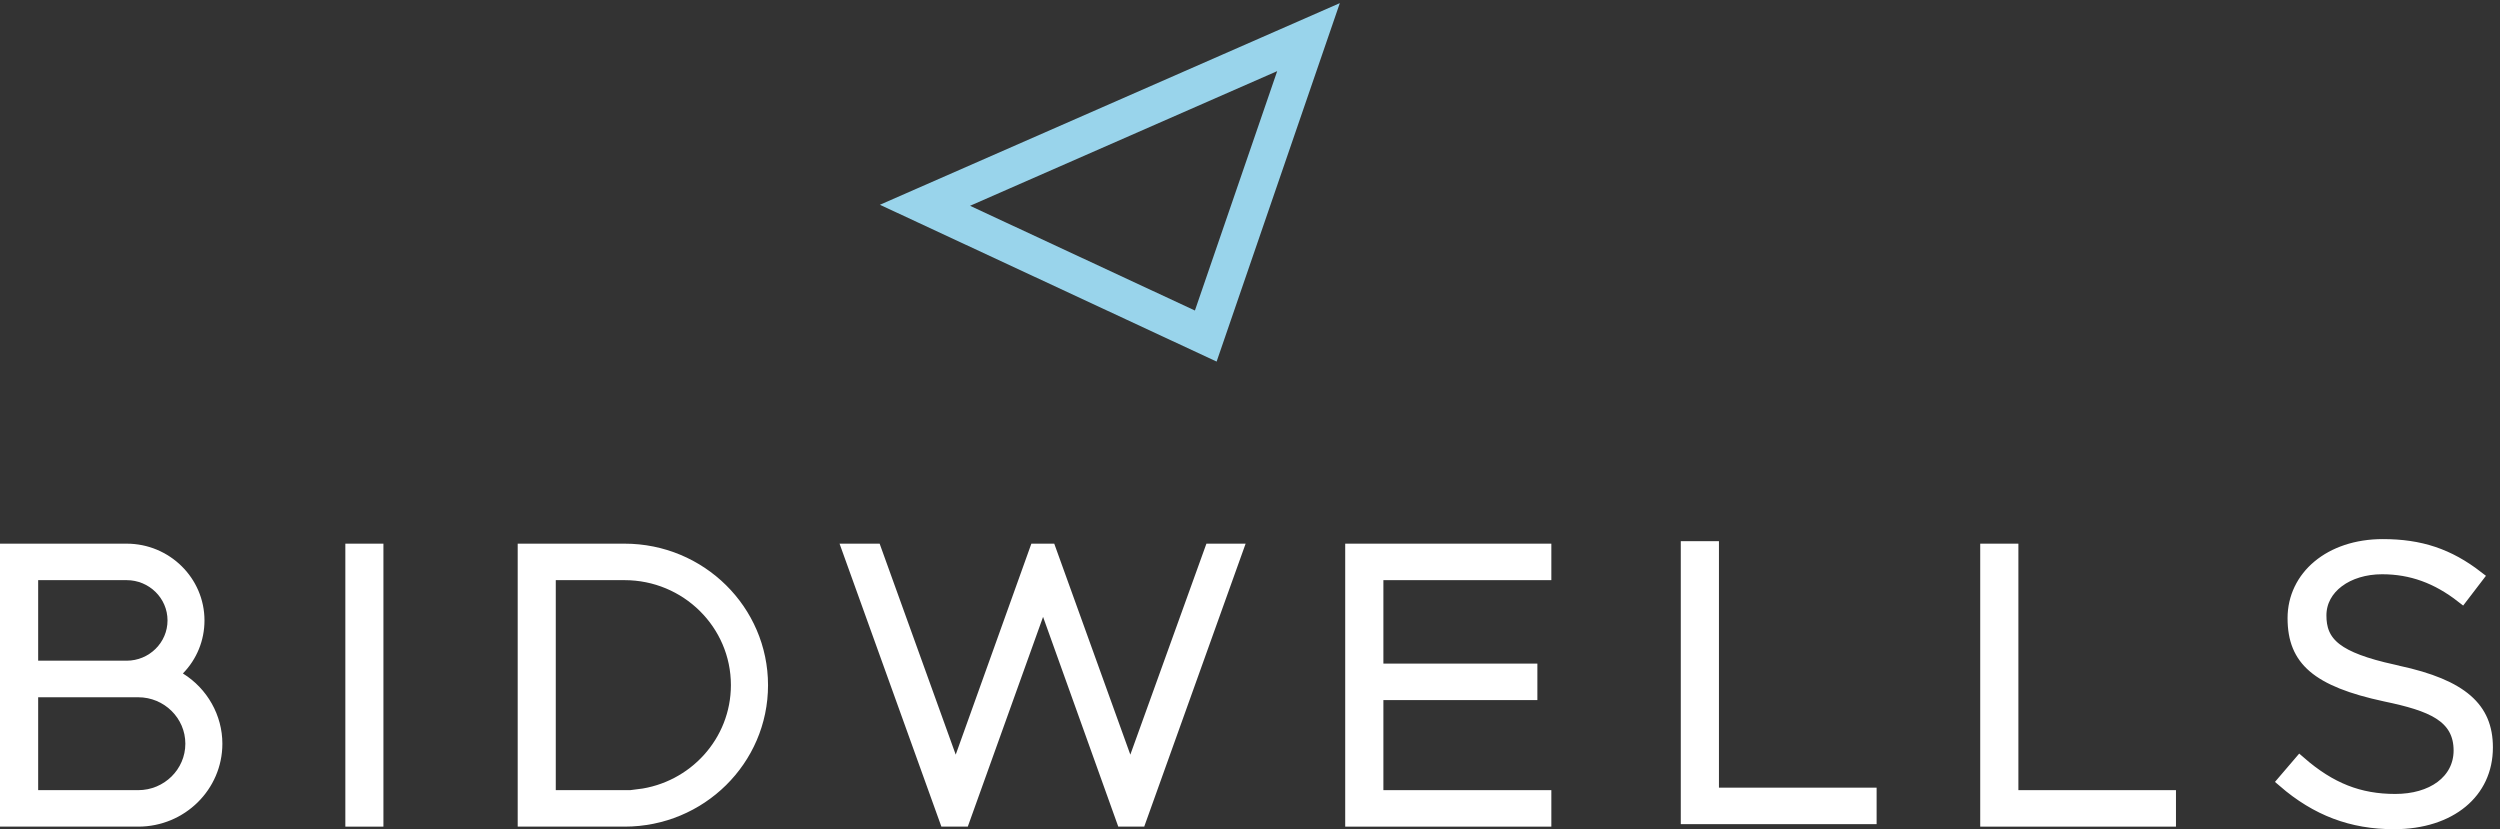
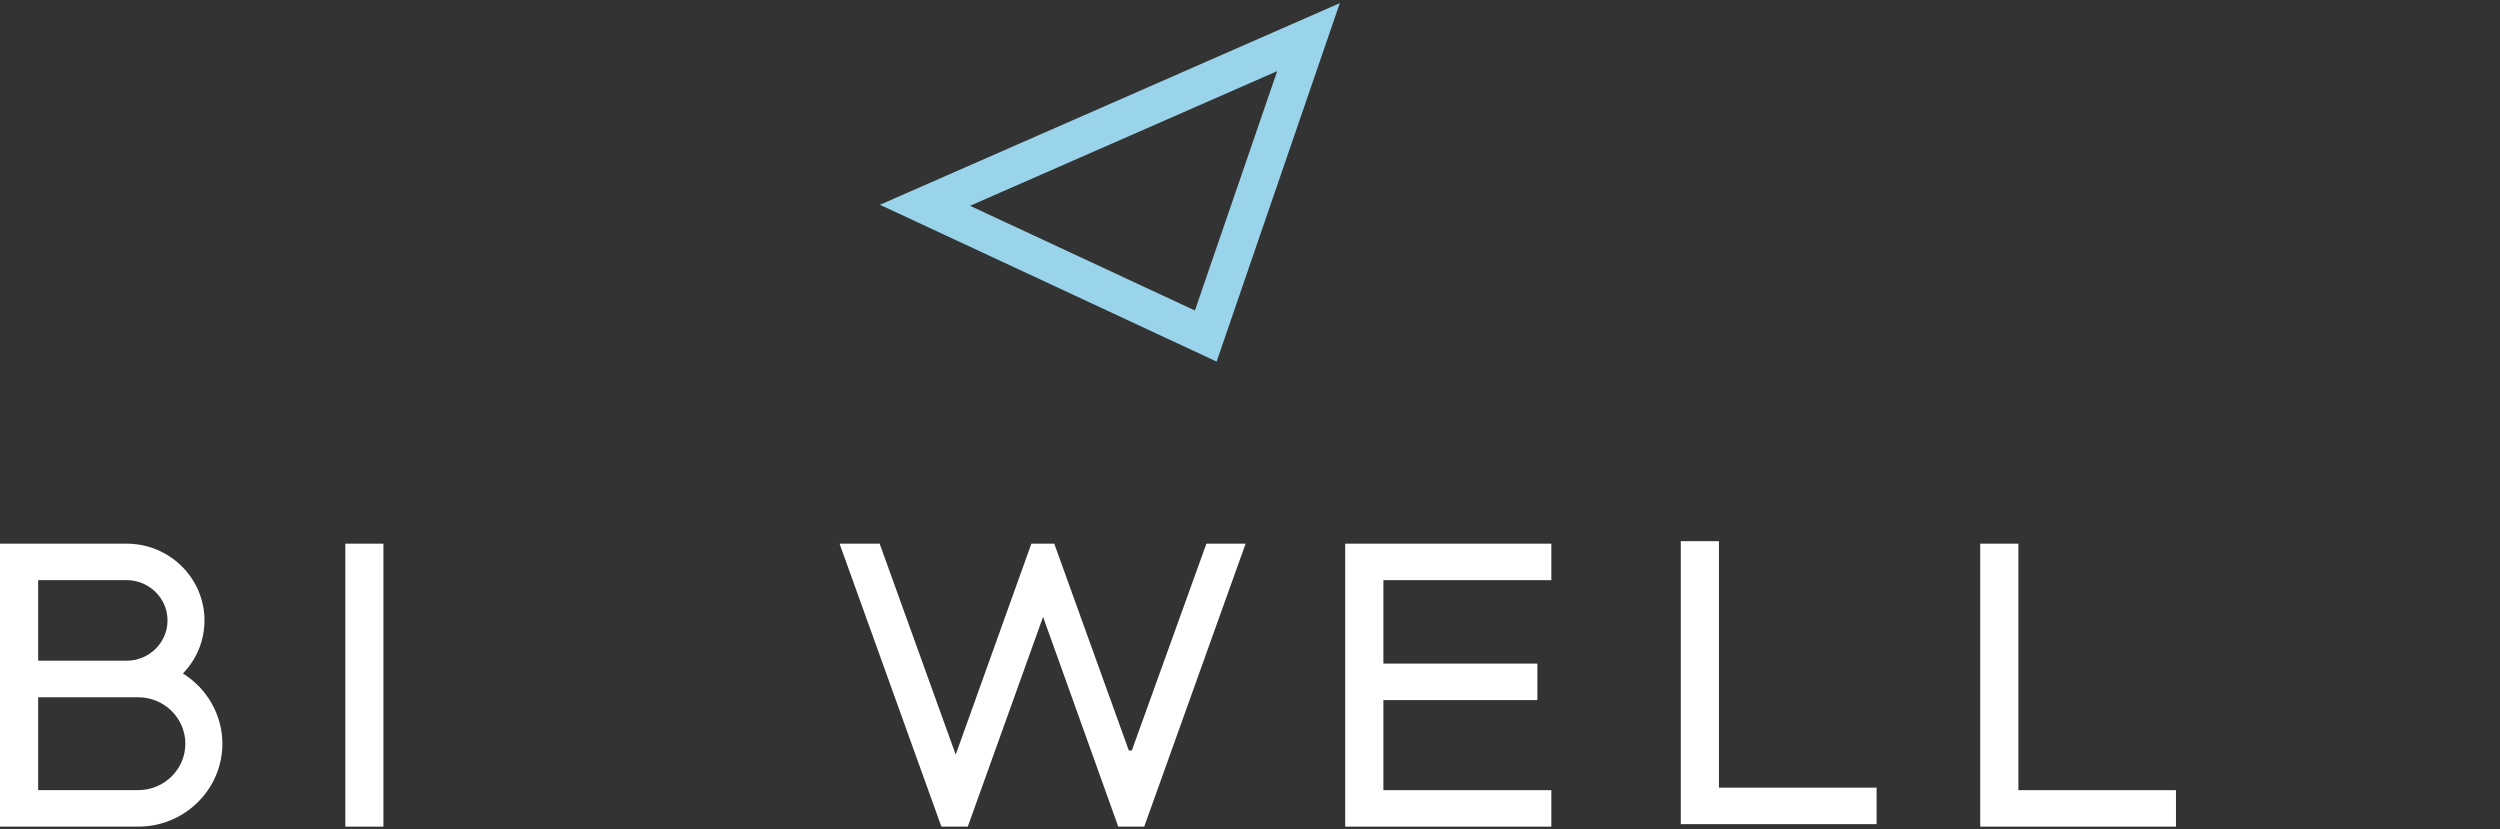
<svg xmlns="http://www.w3.org/2000/svg" width="202" height="67" viewBox="0 0 202 67" fill="none">
  <rect x="0" y="0" width="202" height="67" fill="#333333" stroke="none" />
  <path d="M2.584 63.844V64.344H3.084H11.172C13.538 64.344 15.476 62.439 15.476 60.092C15.476 57.744 13.538 55.839 11.172 55.839H3.084H2.584V56.339V63.844ZM3.084 46.376H2.584V46.876V53.384V53.884H3.084H10.233C12.323 53.884 14.036 52.207 14.036 50.13C14.036 48.052 12.323 46.376 10.233 46.376H3.084ZM14.42 54.068L13.986 54.514L14.515 54.841C16.347 55.977 17.468 57.975 17.468 60.092C17.468 63.504 14.65 66.292 11.172 66.292H0.5V44.428H10.233C13.429 44.428 16.022 46.995 16.022 50.13C16.022 51.609 15.458 53 14.42 54.068Z" fill="white" stroke="white" />
  <path d="M30.481 44.428V66.292H28.404V44.428H30.481Z" fill="white" stroke="white" />
-   <path d="M90.86 61.144L91.33 62.449L91.801 61.144L97.829 44.428H99.936L92.101 66.292H90.708L84.751 49.676L84.28 48.364L83.809 49.676L77.845 66.292H76.416L68.547 44.428H70.724L76.752 61.144L77.224 62.452L77.693 61.143L83.686 44.428H84.832L90.86 61.144Z" fill="white" stroke="white" />
+   <path d="M90.86 61.144L91.801 61.144L97.829 44.428H99.936L92.101 66.292H90.708L84.751 49.676L84.28 48.364L83.809 49.676L77.845 66.292H76.416L68.547 44.428H70.724L76.752 61.144L77.224 62.452L77.693 61.143L83.686 44.428H84.832L90.86 61.144Z" fill="white" stroke="white" />
  <path d="M111.278 63.844V64.344H111.778H124.849V66.292H109.193V44.428H124.849V46.376H111.778H111.278V46.876V53.619V54.119H111.778H123.72V56.067H111.778H111.278V56.567V63.844Z" fill="white" stroke="white" />
  <path d="M138.391 63.643V64.143H138.891H151.13V66.091H136.307V44.227H138.391V63.643Z" fill="white" stroke="white" />
  <path d="M162.586 63.844V64.344H163.086H175.318V66.292H160.502V44.428H162.586V63.844Z" fill="white" stroke="white" />
-   <path d="M184.52 63.126L185.827 61.598C188.292 63.744 190.63 64.651 193.53 64.651C195.019 64.651 196.312 64.28 197.247 63.585C198.194 62.882 198.751 61.859 198.751 60.641C198.751 59.981 198.618 59.399 198.334 58.889C198.05 58.38 197.632 57.975 197.108 57.641C196.084 56.987 194.596 56.573 192.737 56.186C189.952 55.588 188.105 54.853 186.955 53.868C185.839 52.912 185.335 51.682 185.335 49.946C185.335 46.603 188.259 44.059 192.534 44.059C195.559 44.059 197.841 44.82 200.165 46.616L198.933 48.226C196.915 46.654 194.849 45.9 192.471 45.9C189.688 45.9 187.475 47.462 187.475 49.725C187.475 50.23 187.536 50.724 187.735 51.193C187.935 51.667 188.263 52.085 188.748 52.456C189.641 53.14 191.092 53.683 193.354 54.187V54.195L193.749 54.28C196.373 54.843 198.167 55.598 199.302 56.587C200.41 57.552 200.927 58.773 200.927 60.392C200.927 62.221 200.189 63.731 198.905 64.792C197.614 65.861 195.737 66.5 193.438 66.5C190.023 66.5 187.196 65.435 184.52 63.126Z" fill="white" stroke="white" />
-   <path d="M50.468 64.344H51.668L51.593 64.268C56.08 63.718 59.557 59.938 59.557 55.356C59.557 50.396 55.481 46.376 50.461 46.376H44.907H44.407V46.876V63.844V64.344H44.907H50.313H50.313H50.314H50.314H50.315H50.315H50.315H50.316H50.316H50.316H50.316H50.317H50.317H50.318H50.318H50.318H50.319H50.319H50.319H50.319H50.32H50.32H50.32H50.321H50.321H50.321H50.322H50.322H50.322H50.323H50.323H50.323H50.324H50.324H50.324H50.325H50.325H50.325H50.326H50.326H50.326H50.327H50.327H50.327H50.328H50.328H50.328H50.329H50.329H50.329H50.33H50.33H50.33H50.331H50.331H50.331H50.331H50.332H50.332H50.333H50.333H50.333H50.333H50.334H50.334H50.334H50.335H50.335H50.335H50.336H50.336H50.336H50.337H50.337H50.337H50.338H50.338H50.338H50.339H50.339H50.339H50.34H50.34H50.34H50.34H50.341H50.341H50.341H50.342H50.342H50.342H50.343H50.343H50.343H50.344H50.344H50.344H50.345H50.345H50.345H50.346H50.346H50.346H50.346H50.347H50.347H50.347H50.348H50.348H50.348H50.349H50.349H50.349H50.35H50.35H50.35H50.351H50.351H50.351H50.352H50.352H50.352H50.352H50.353H50.353H50.353H50.354H50.354H50.354H50.355H50.355H50.355H50.356H50.356H50.356H50.356H50.357H50.357H50.358H50.358H50.358H50.358H50.359H50.359H50.359H50.36H50.36H50.36H50.361H50.361H50.361H50.361H50.362H50.362H50.362H50.363H50.363H50.363H50.364H50.364H50.364H50.365H50.365H50.365H50.365H50.366H50.366H50.366H50.367H50.367H50.367H50.368H50.368H50.368H50.369H50.369H50.369H50.37H50.37H50.37H50.37H50.371H50.371H50.371H50.372H50.372H50.372H50.373H50.373H50.373H50.373H50.374H50.374H50.374H50.375H50.375H50.375H50.376H50.376H50.376H50.377H50.377H50.377H50.377H50.378H50.378H50.378H50.379H50.379H50.379H50.38H50.38H50.38H50.38H50.381H50.381H50.381H50.382H50.382H50.382H50.383H50.383H50.383H50.383H50.384H50.384H50.385H50.385H50.385H50.385H50.386H50.386H50.386H50.387H50.387H50.387H50.388H50.388H50.388H50.388H50.389H50.389H50.389H50.39H50.39H50.39H50.391H50.391H50.391H50.391H50.392H50.392H50.392H50.393H50.393H50.393H50.394H50.394H50.394H50.394H50.395H50.395H50.395H50.396H50.396H50.396H50.397H50.397H50.397H50.397H50.398H50.398H50.398H50.399H50.399H50.399H50.4H50.4H50.4H50.4H50.401H50.401H50.401H50.402H50.402H50.402H50.402H50.403H50.403H50.403H50.404H50.404H50.404H50.404H50.405H50.405H50.405H50.406H50.406H50.406H50.407H50.407H50.407H50.407H50.408H50.408H50.408H50.409H50.409H50.409H50.41H50.41H50.41H50.41H50.411H50.411H50.411H50.412H50.412H50.412H50.413H50.413H50.413H50.413H50.414H50.414H50.414H50.415H50.415H50.415H50.416H50.416H50.416H50.416H50.417H50.417H50.417H50.417H50.418H50.418H50.418H50.419H50.419H50.419H50.42H50.42H50.42H50.42H50.421H50.421H50.421H50.422H50.422H50.422H50.422H50.423H50.423H50.423H50.424H50.424H50.424H50.425H50.425H50.425H50.425H50.426H50.426H50.426H50.427H50.427H50.427H50.428H50.428H50.428H50.428H50.429H50.429H50.429H50.43H50.43H50.43H50.43H50.431H50.431H50.431H50.432H50.432H50.432H50.432H50.433H50.433H50.433H50.434H50.434H50.434H50.434H50.435H50.435H50.435H50.436H50.436H50.436H50.437H50.437H50.437H50.437H50.438H50.438H50.438H50.439H50.439H50.439H50.44H50.44H50.44H50.44H50.441H50.441H50.441H50.441H50.442H50.442H50.442H50.443H50.443H50.443H50.444H50.444H50.444H50.444H50.445H50.445H50.445H50.446H50.446H50.446H50.447H50.447H50.447H50.447H50.448H50.448H50.448H50.449H50.449H50.449H50.449H50.45H50.45H50.45H50.45H50.451H50.451H50.451H50.452H50.452H50.452H50.453H50.453H50.453H50.453H50.454H50.454H50.454H50.455H50.455H50.455H50.455H50.456H50.456H50.456H50.457H50.457H50.457H50.458H50.458H50.458H50.458H50.459H50.459H50.459H50.459H50.46H50.46H50.46H50.461H50.461H50.461H50.462H50.462H50.462H50.462H50.463H50.463H50.463H50.464H50.464H50.464H50.464H50.465H50.465H50.465H50.466H50.466H50.466H50.466H50.467H50.467H50.467H50.468H50.468H50.468H50.468ZM50.468 66.292H42.33V44.428H50.468C56.599 44.428 61.557 49.337 61.557 55.364C61.557 61.39 56.6 66.292 50.468 66.292Z" fill="white" stroke="white" />
  <path d="M74.738 16.587L105.727 3L97.426 27.153L74.738 16.587Z" stroke="#99D4EB" stroke-width="3" stroke-miterlimit="10" />
</svg>